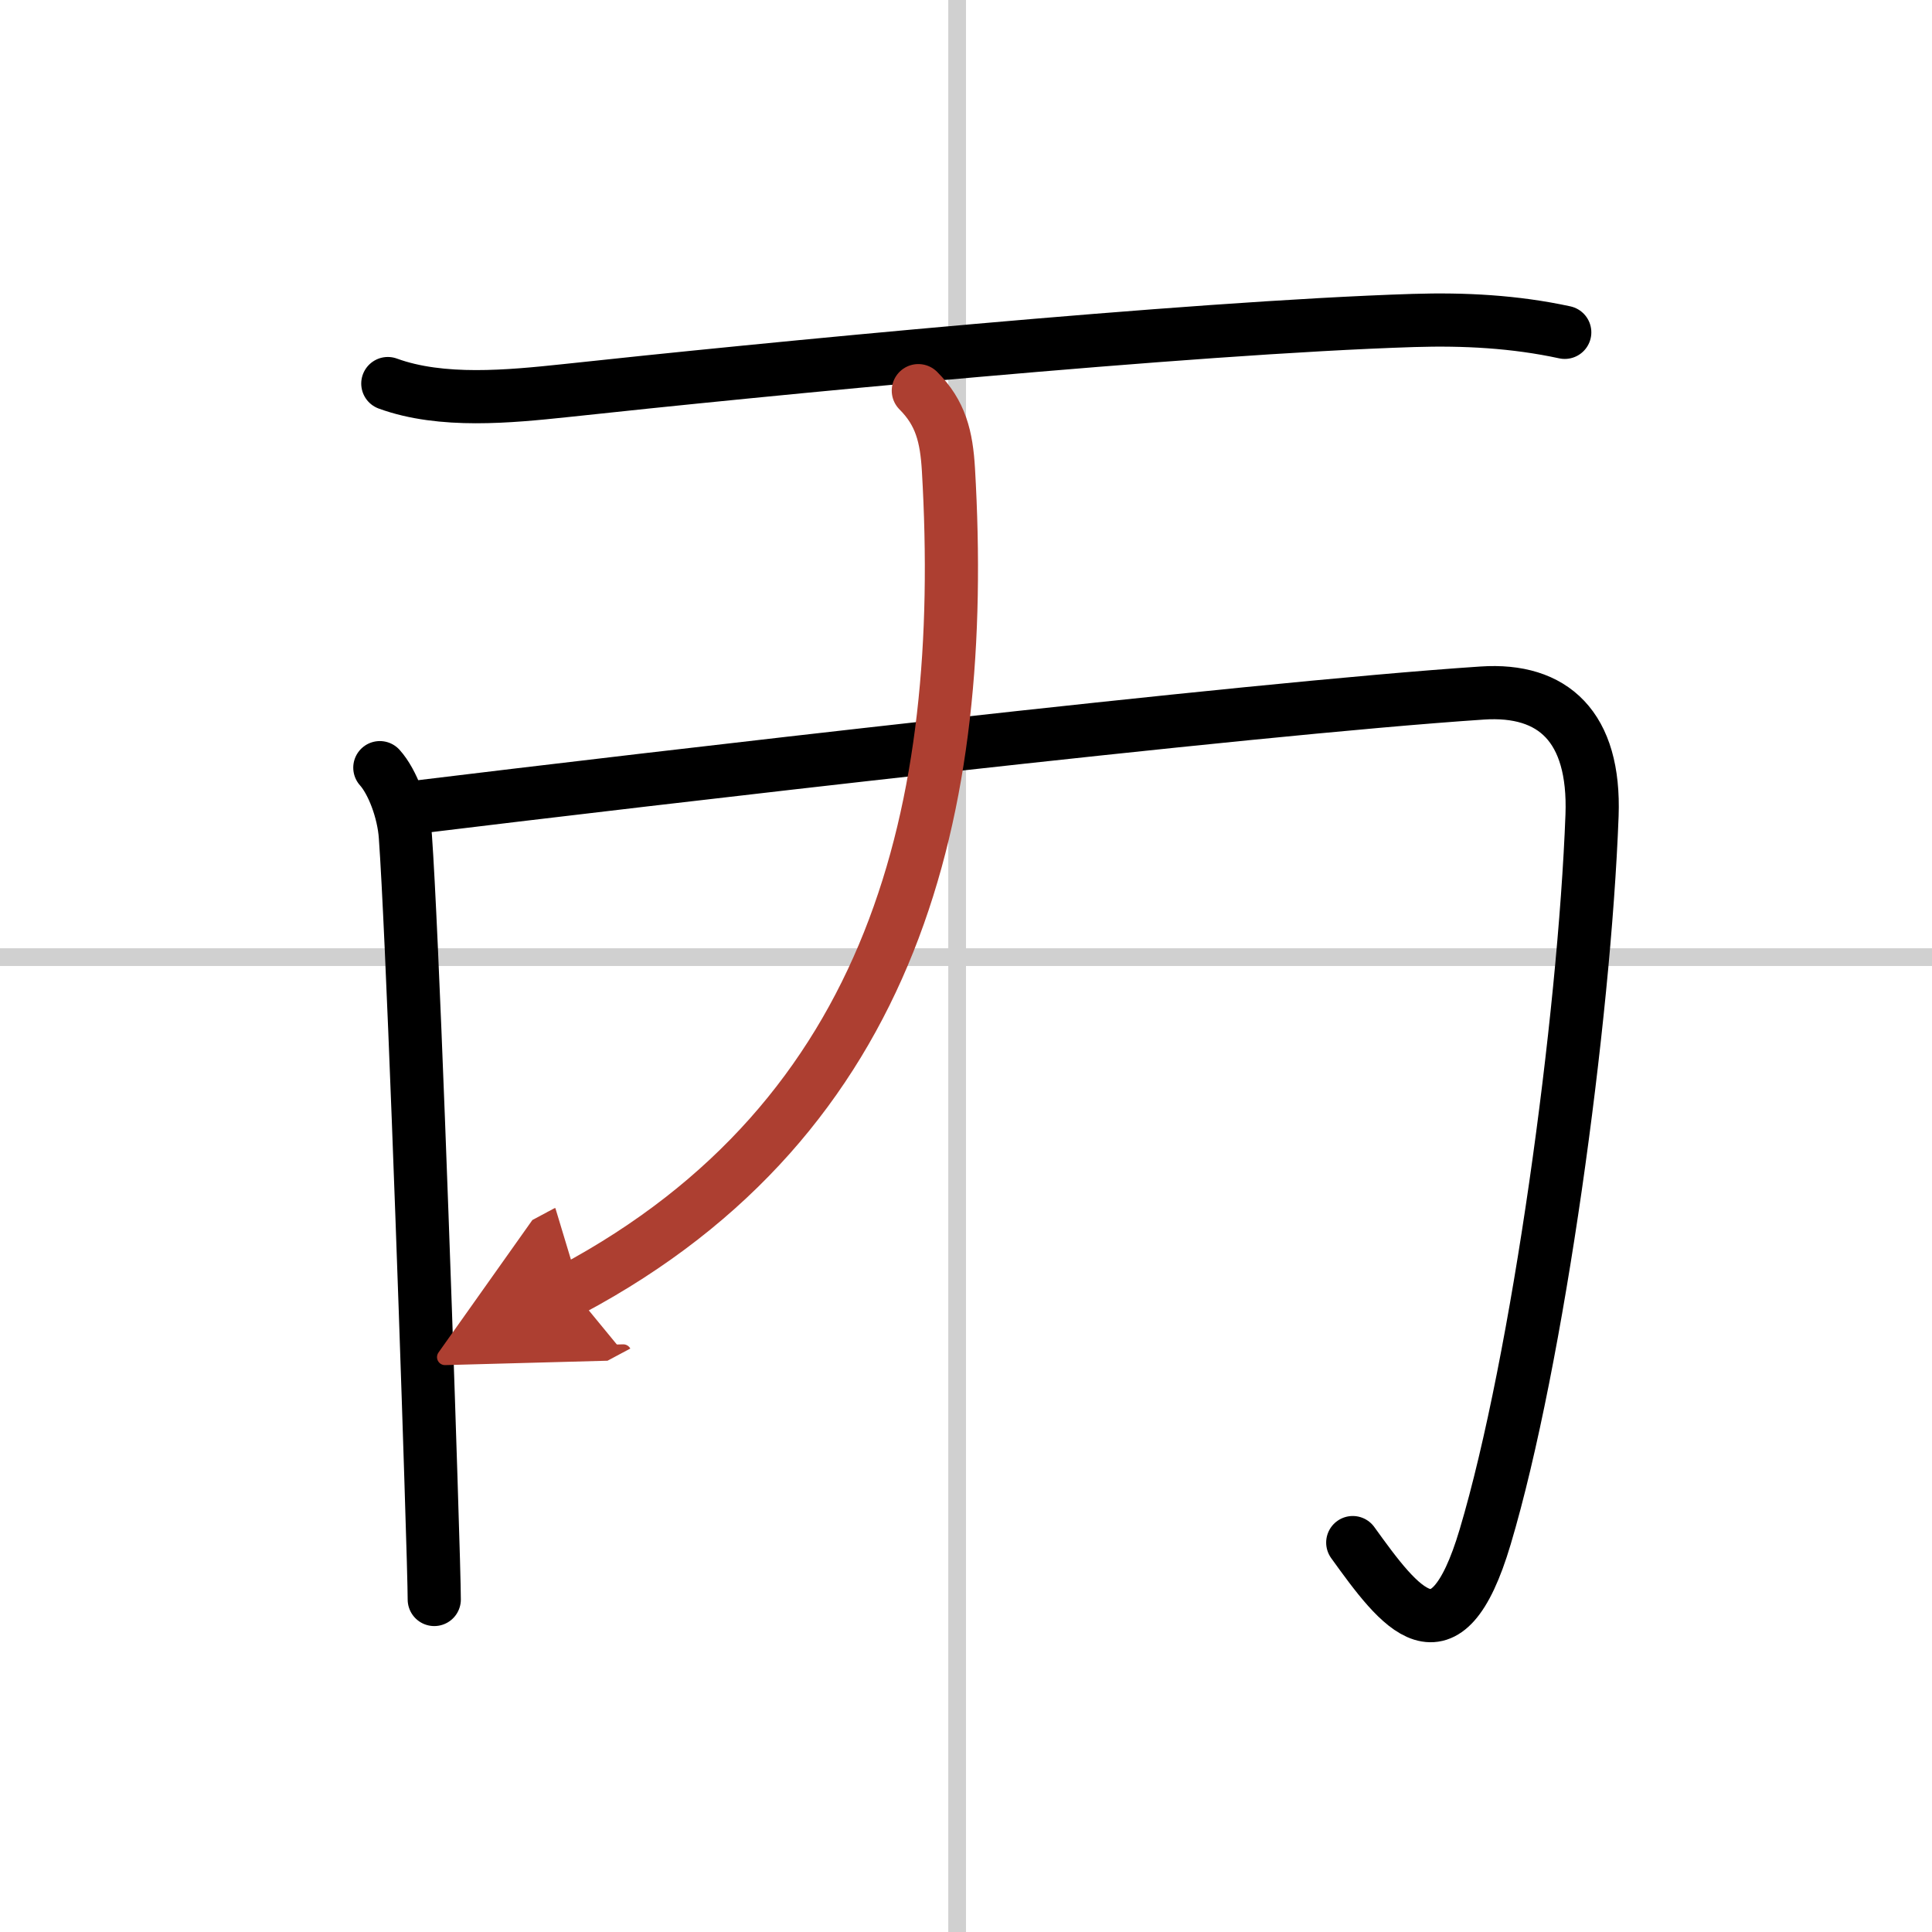
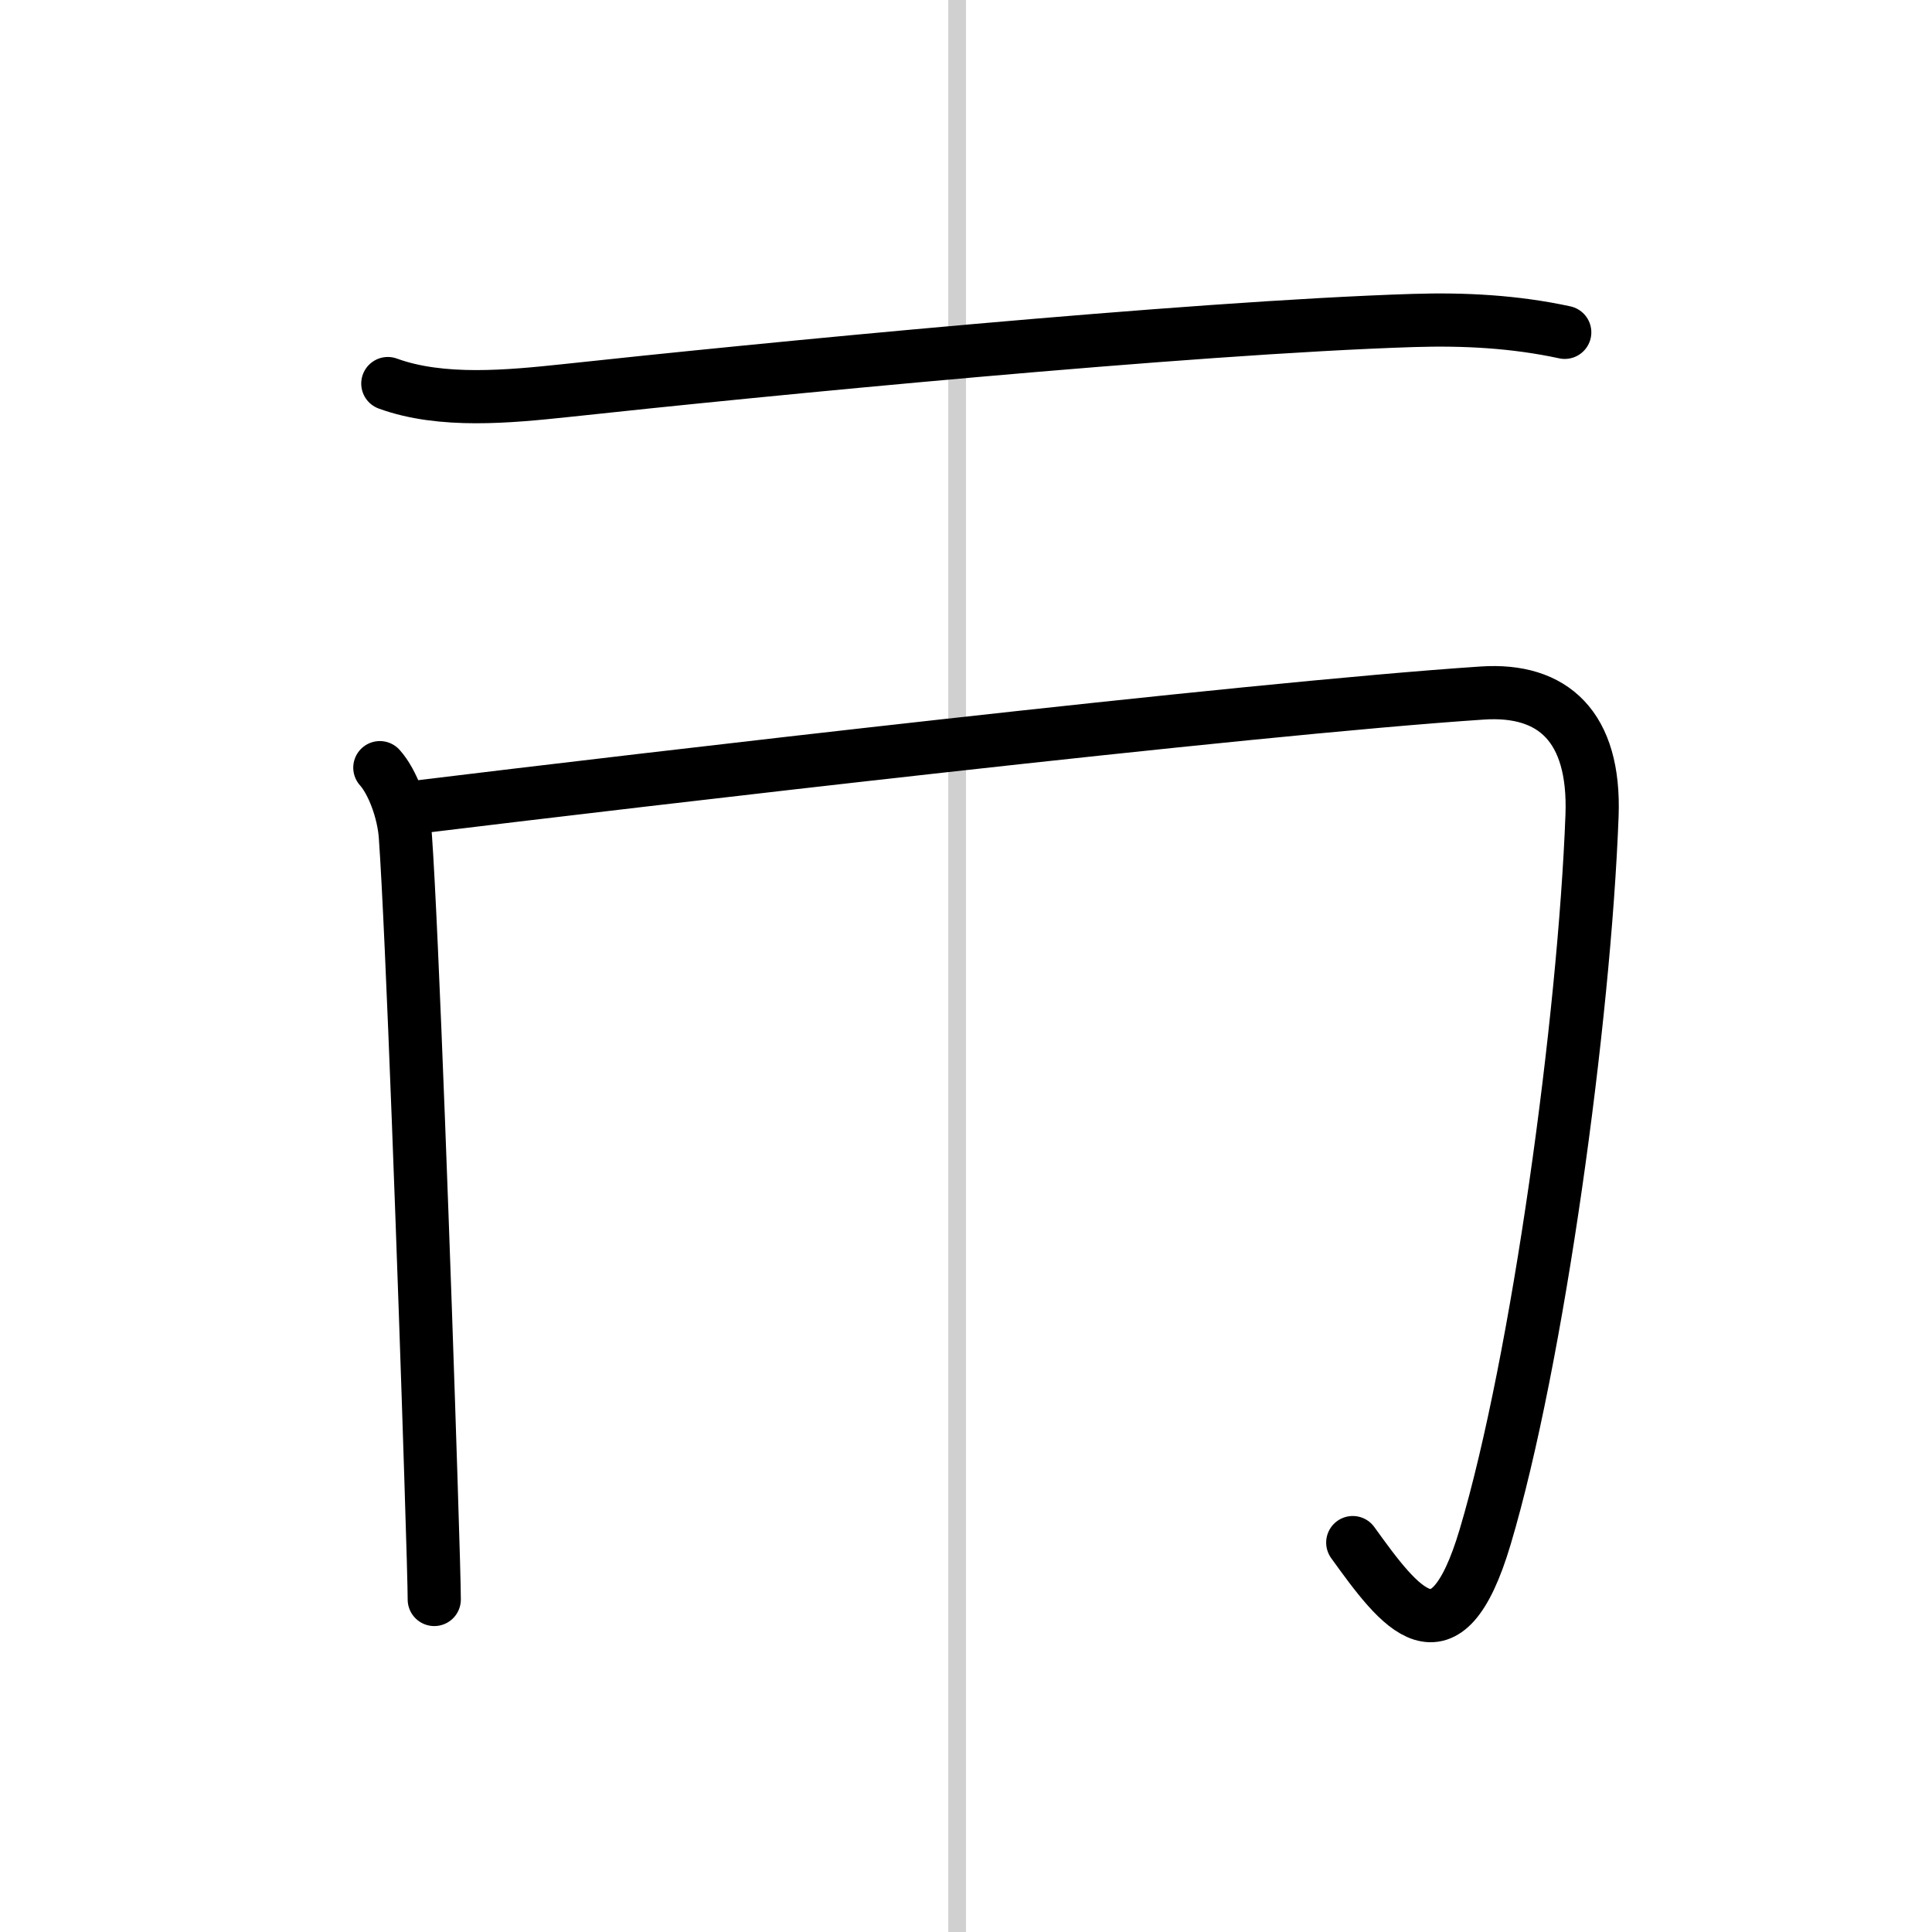
<svg xmlns="http://www.w3.org/2000/svg" width="400" height="400" viewBox="0 0 109 109">
  <defs>
    <marker id="a" markerWidth="4" orient="auto" refX="1" refY="5" viewBox="0 0 10 10">
      <polyline points="0 0 10 5 0 10 1 5" fill="#ad3f31" stroke="#ad3f31" />
    </marker>
  </defs>
  <g fill="none" stroke="#000" stroke-linecap="round" stroke-linejoin="round" stroke-width="3">
    <rect width="100%" height="100%" fill="#fff" stroke="#fff" />
    <line x1="54" x2="54" y2="109" stroke="#d0d0d0" stroke-width="1" />
-     <line x2="109" y1="54" y2="54" stroke="#d0d0d0" stroke-width="1" />
    <path d="m21.88 21.64c3.04 1.11 6.87 0.73 10 0.4 10.7-1.16 35.17-3.56 47.87-3.96 2.85-0.09 5.72 0.06 8.53 0.67" />
    <path d="m21.43 43.31c0.71 0.79 1.34 2.44 1.44 3.88 0.38 5.27 1.1 25.35 1.44 36.17 0.12 3.7 0.19 6.31 0.19 6.88" />
    <path d="M23.48,45.54C36.12,44,70.12,40,83.62,39.1c4.01-0.27,6.38,1.9,6.2,6.9c-0.43,11.51-3.06,30.75-6.03,40.71c-2.23,7.49-4.79,4.04-7.47,0.32" />
-     <path d="M51.81,22.04c1.26,1.26,1.59,2.59,1.7,4.47C54.62,45.62,50.5,63,32.25,72.75" marker-end="url(#a)" stroke="#ad3f31" />
  </g>
</svg>